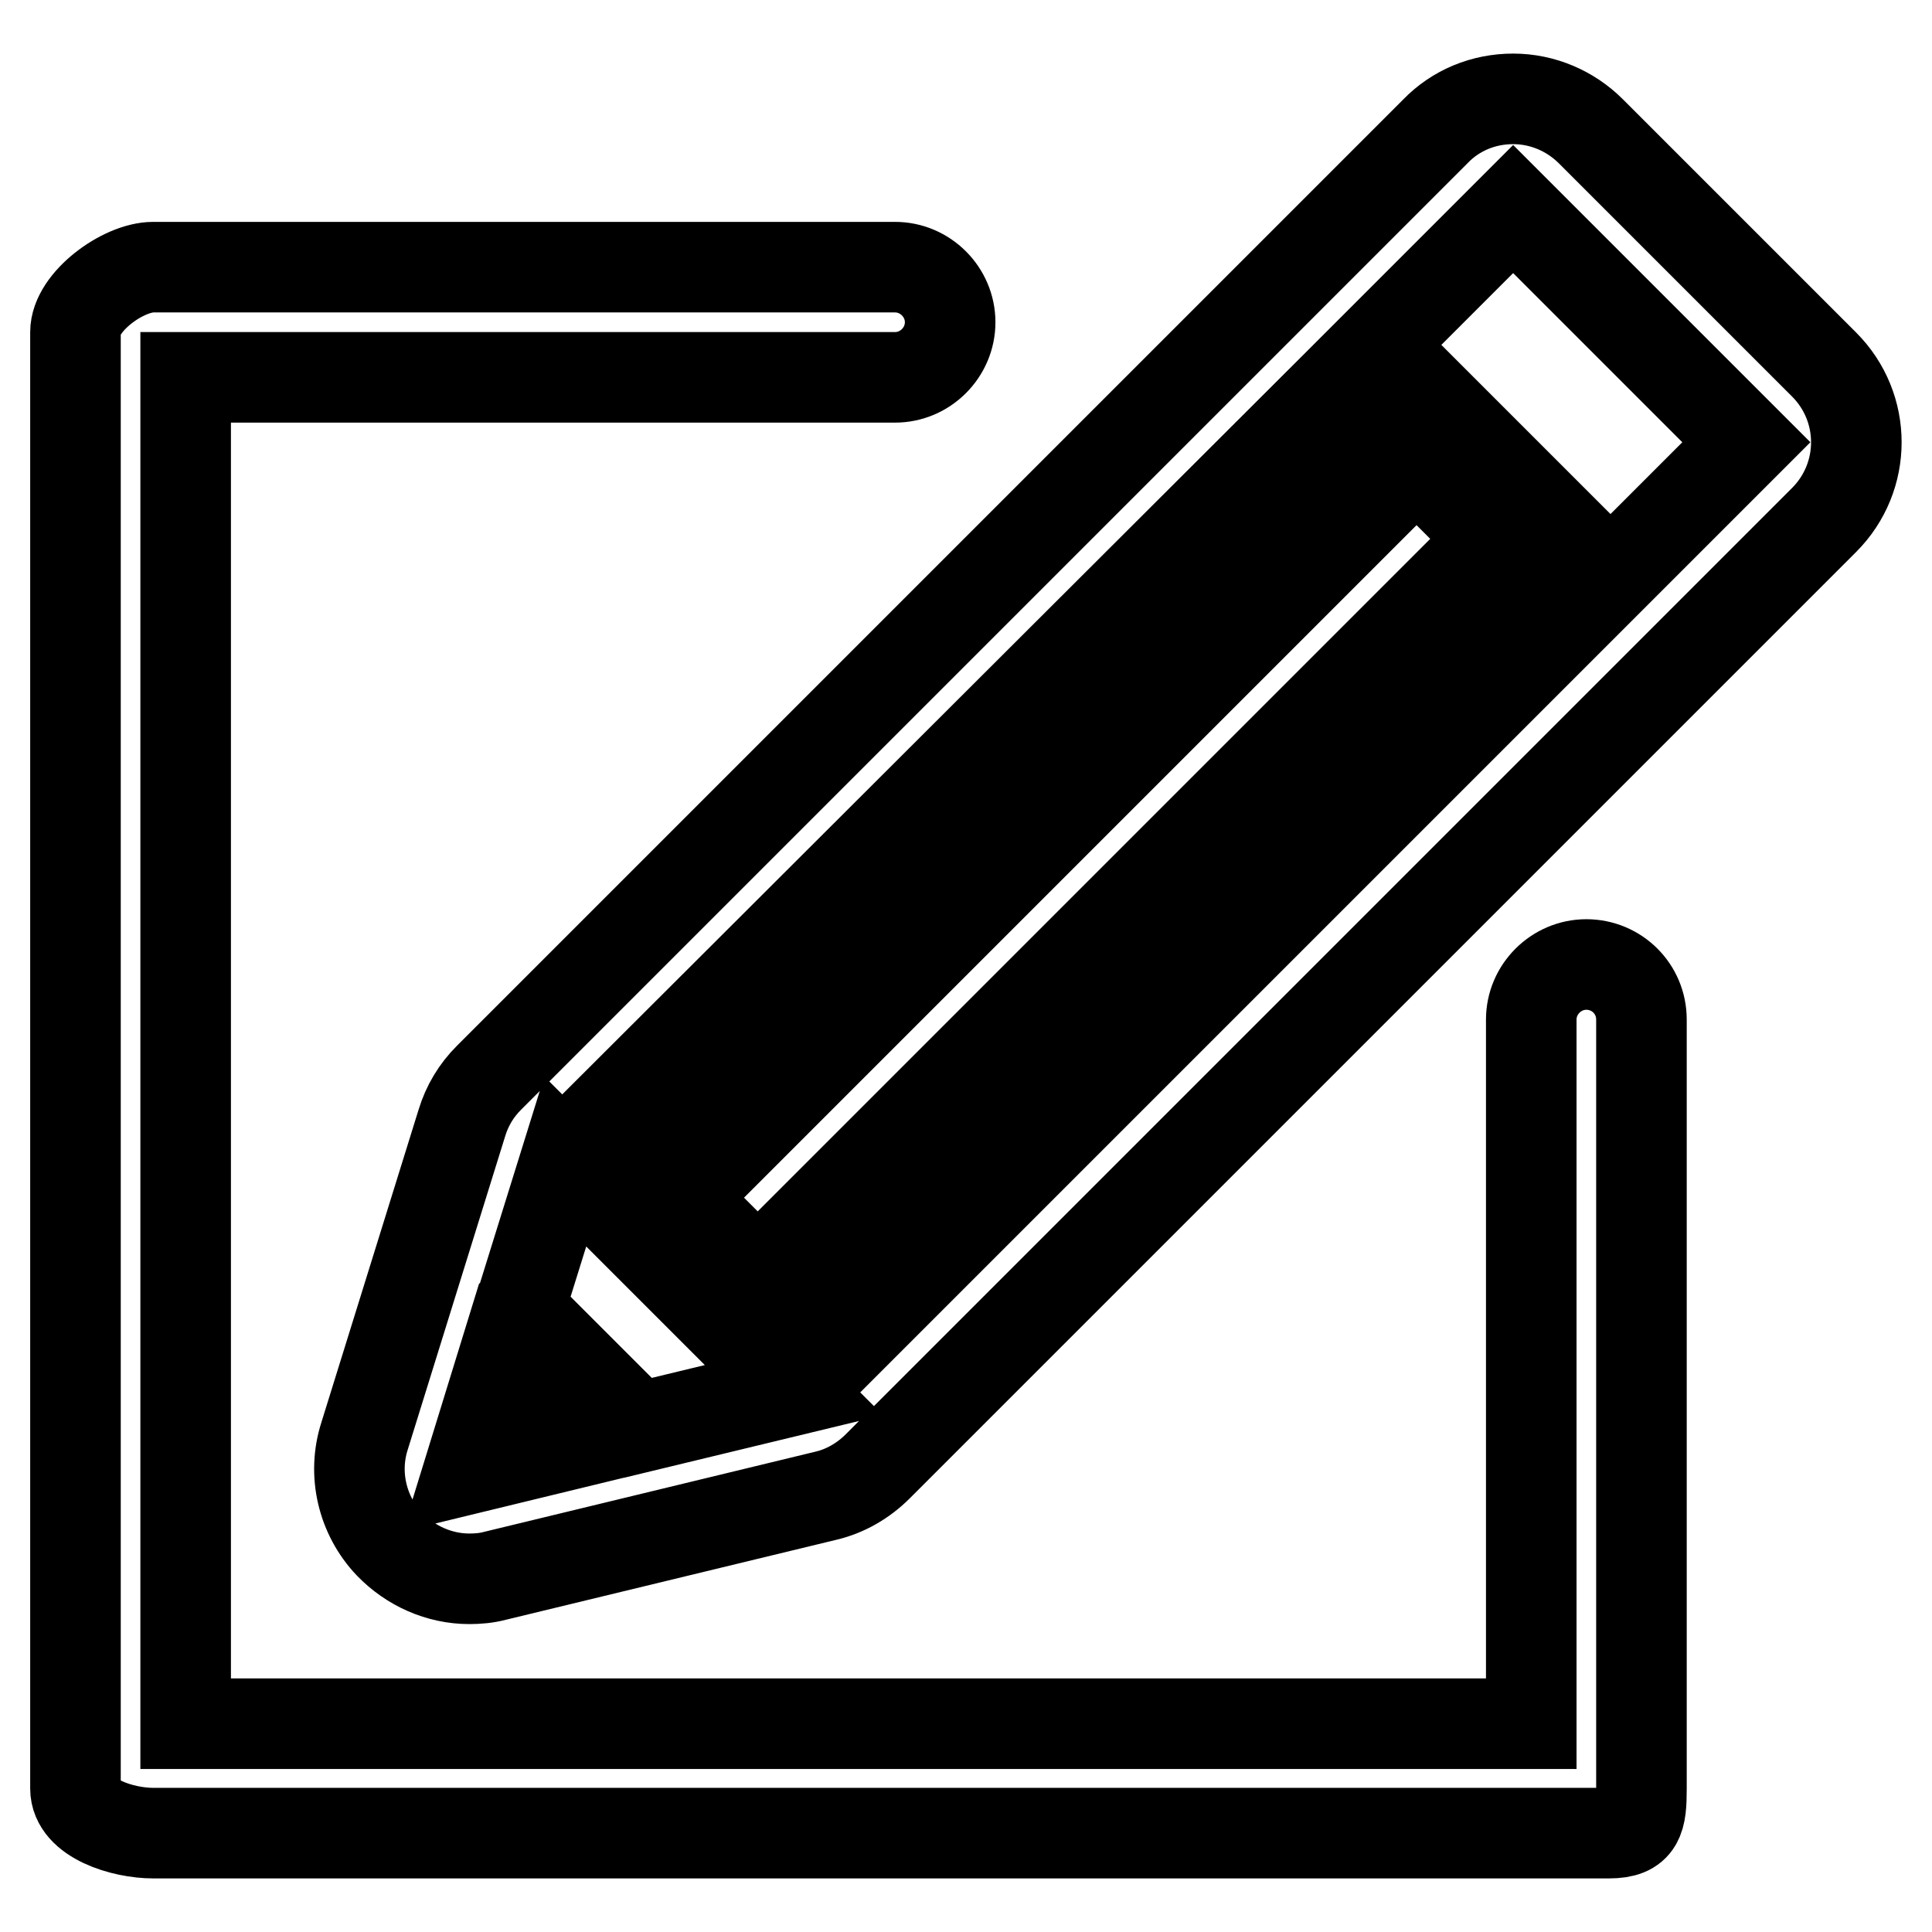
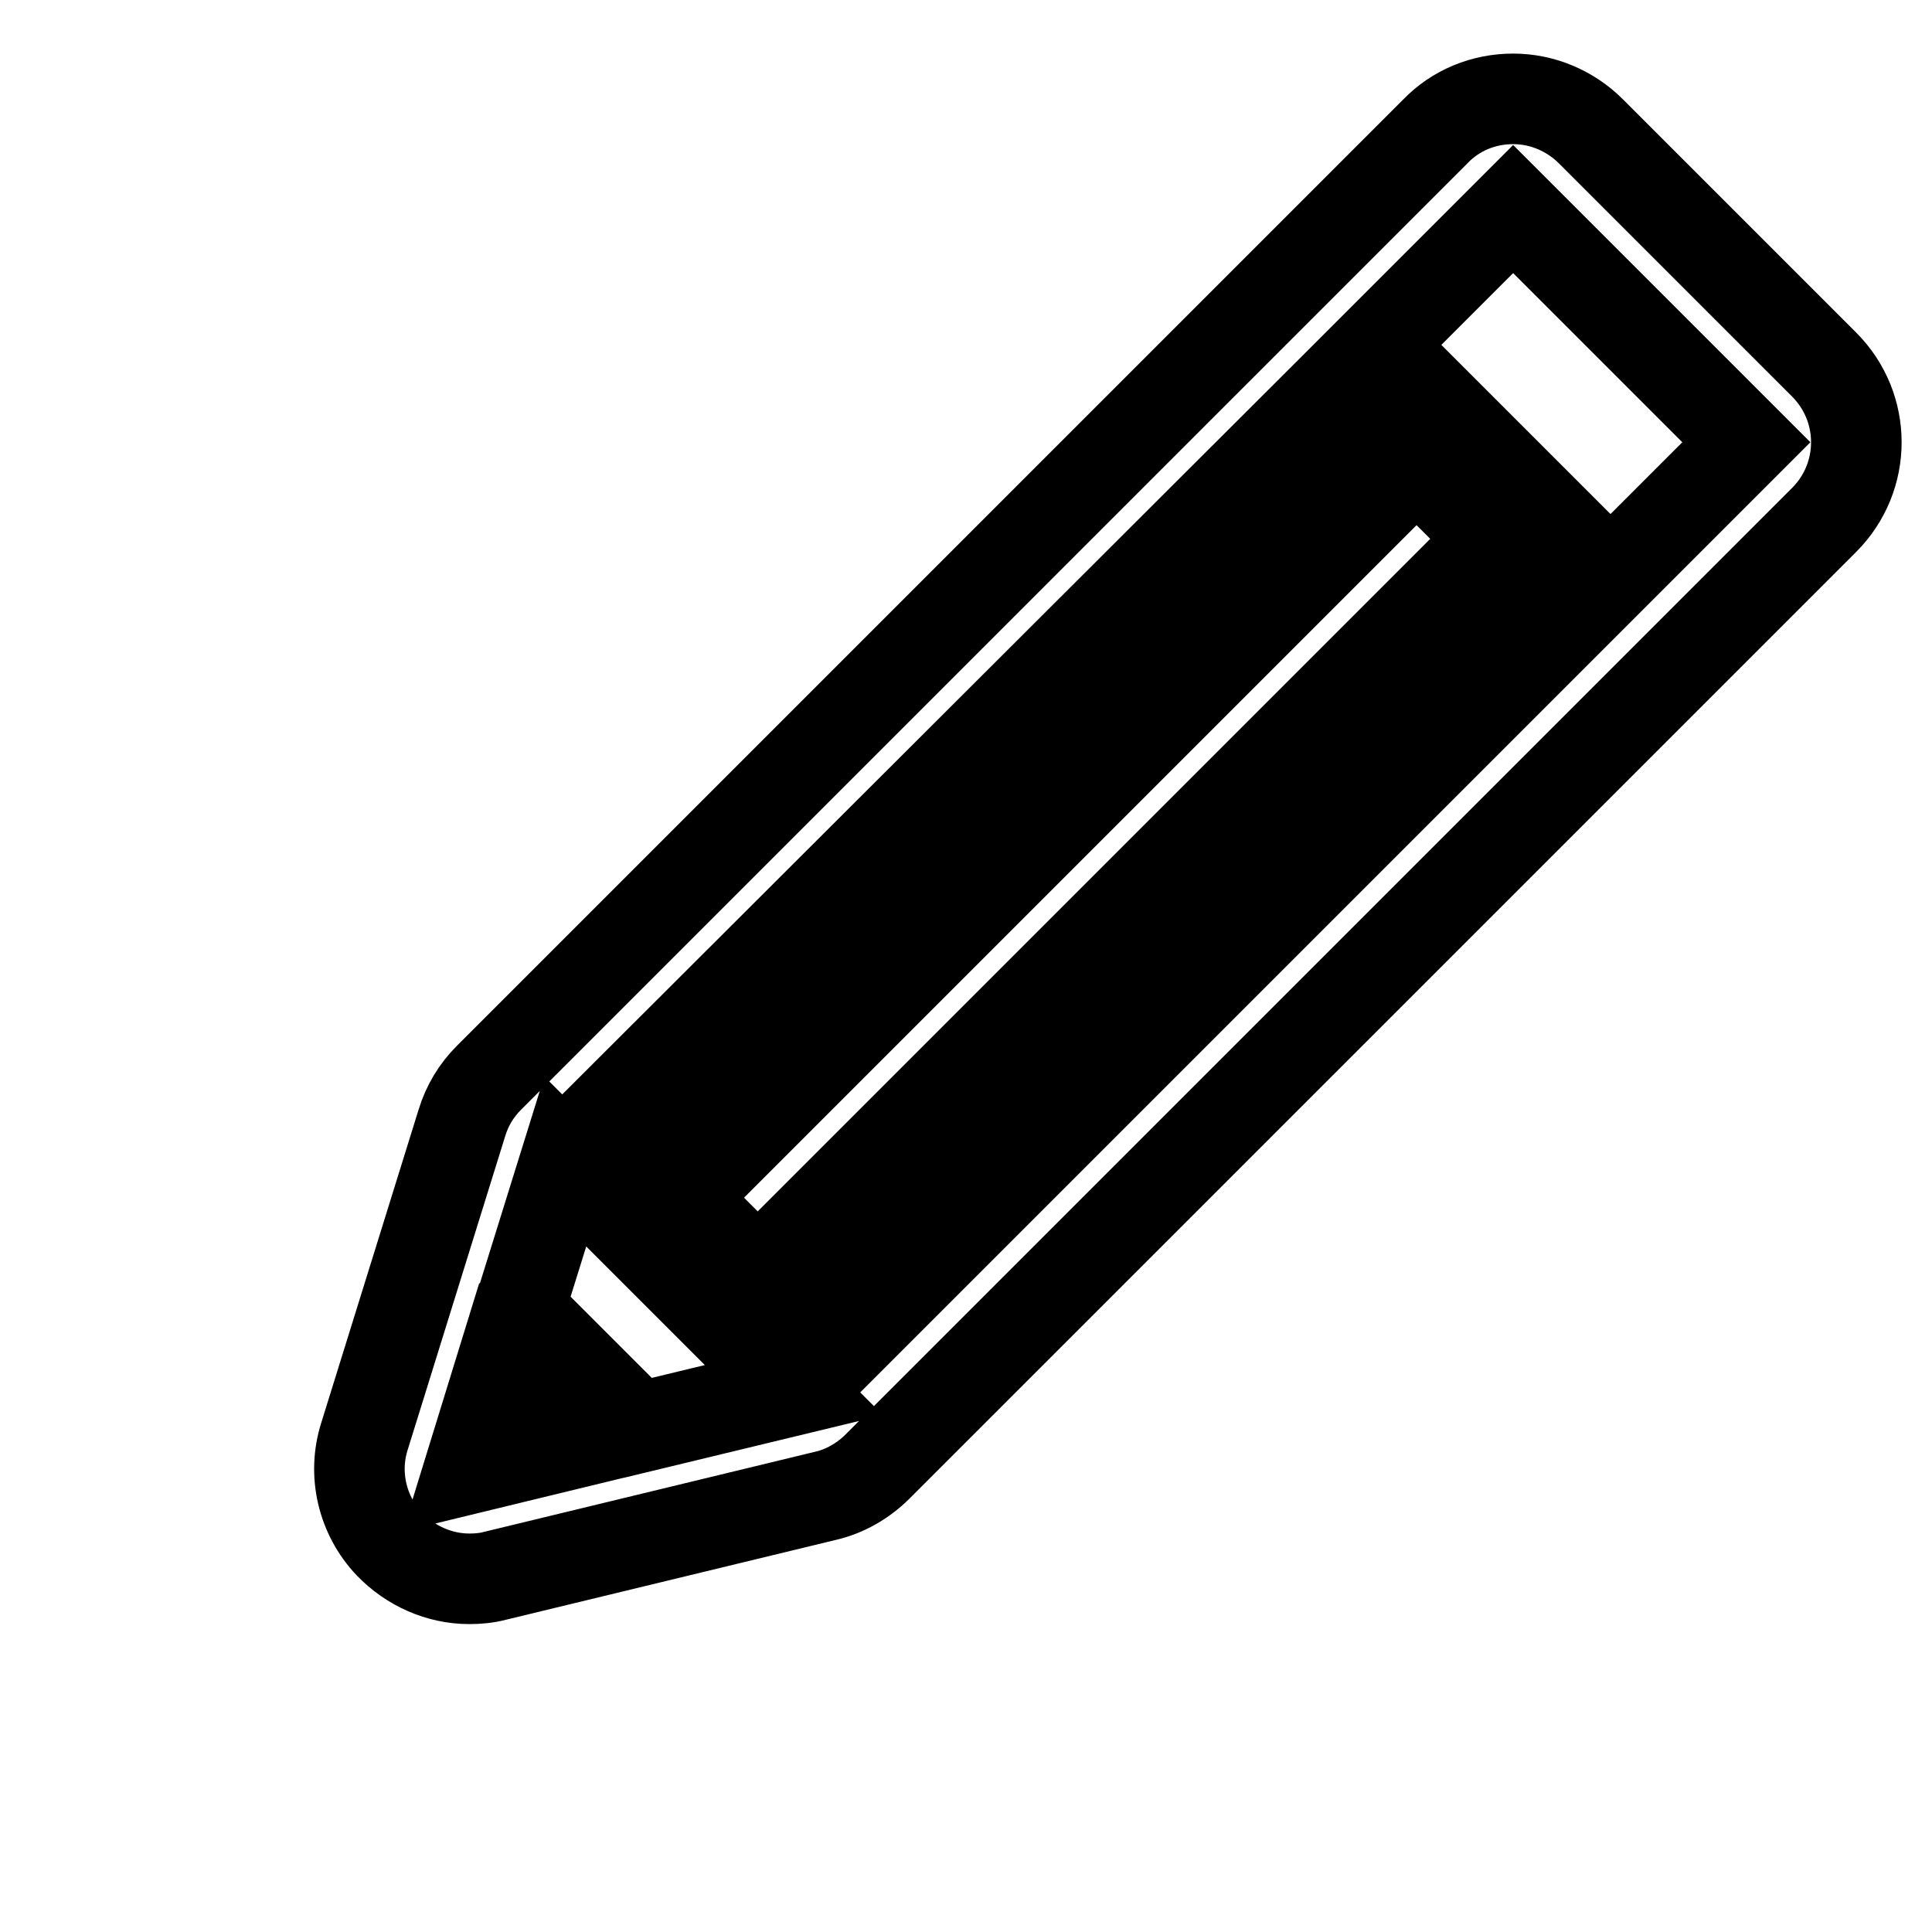
<svg xmlns="http://www.w3.org/2000/svg" version="1.1" x="0px" y="0px" viewBox="0 0 256 256" enable-background="new 0 0 256 256" xml:space="preserve">
  <g>
-     <path stroke-width="12" fill-opacity="0" stroke="#000000" d="M210.2,127.8c-4,0-7.3,3.3-7.3,7.3v93.3H24.6V50h94c4,0,7.3-3.3,7.3-7.3c0-4-3.3-7.3-7.3-7.3H20.3 c-4,0-10.3,4.6-10.3,8.6V237c0,4,6.3,5.9,10.3,5.9h192.9c4,0,4.3-1.9,4.3-5.9V135.1C217.5,131,214.2,127.8,210.2,127.8z" />
    <path stroke-width="12" fill-opacity="0" stroke="#000000" d="M241.7,48.3l-30.9-30.9c-2.7-2.7-6.4-4.3-10.3-4.3c-3.9,0-7.6,1.5-10.3,4.3L64.8,142.8 c-1.7,1.7-2.9,3.7-3.6,6l-12.9,41.5c-1.6,5-0.3,10.5,3.3,14.3c2.8,2.9,6.6,4.6,10.6,4.6c1.1,0,2.3-0.1,3.4-0.4l43.8-10.6 c2.6-0.6,5-2,6.9-3.9L241.7,68.9C247.4,63.2,247.4,54,241.7,48.3z M177.4,50.8l5.1,5.1l-97.6,97.6l-5.2-5.2L177.4,50.8z  M187.7,61.1L198,71.4l-97.6,97.6l-10.3-10.3L187.7,61.1L187.7,61.1z M62.2,194.6l4.1-13.3l9.9,9.9L62.2,194.6z M84.5,189.2 l-15.7-15.7l6.1-19.6l22.9,22.9v0l0,0l7.4,7.4L84.5,189.2z M110.7,179.3l-5.1-5.1l97.6-97.6l5.1,5.1L110.7,179.3z M213.4,76.6 l-30.9-30.9l18-18l30.9,30.9L213.4,76.6L213.4,76.6z" />
  </g>
</svg>